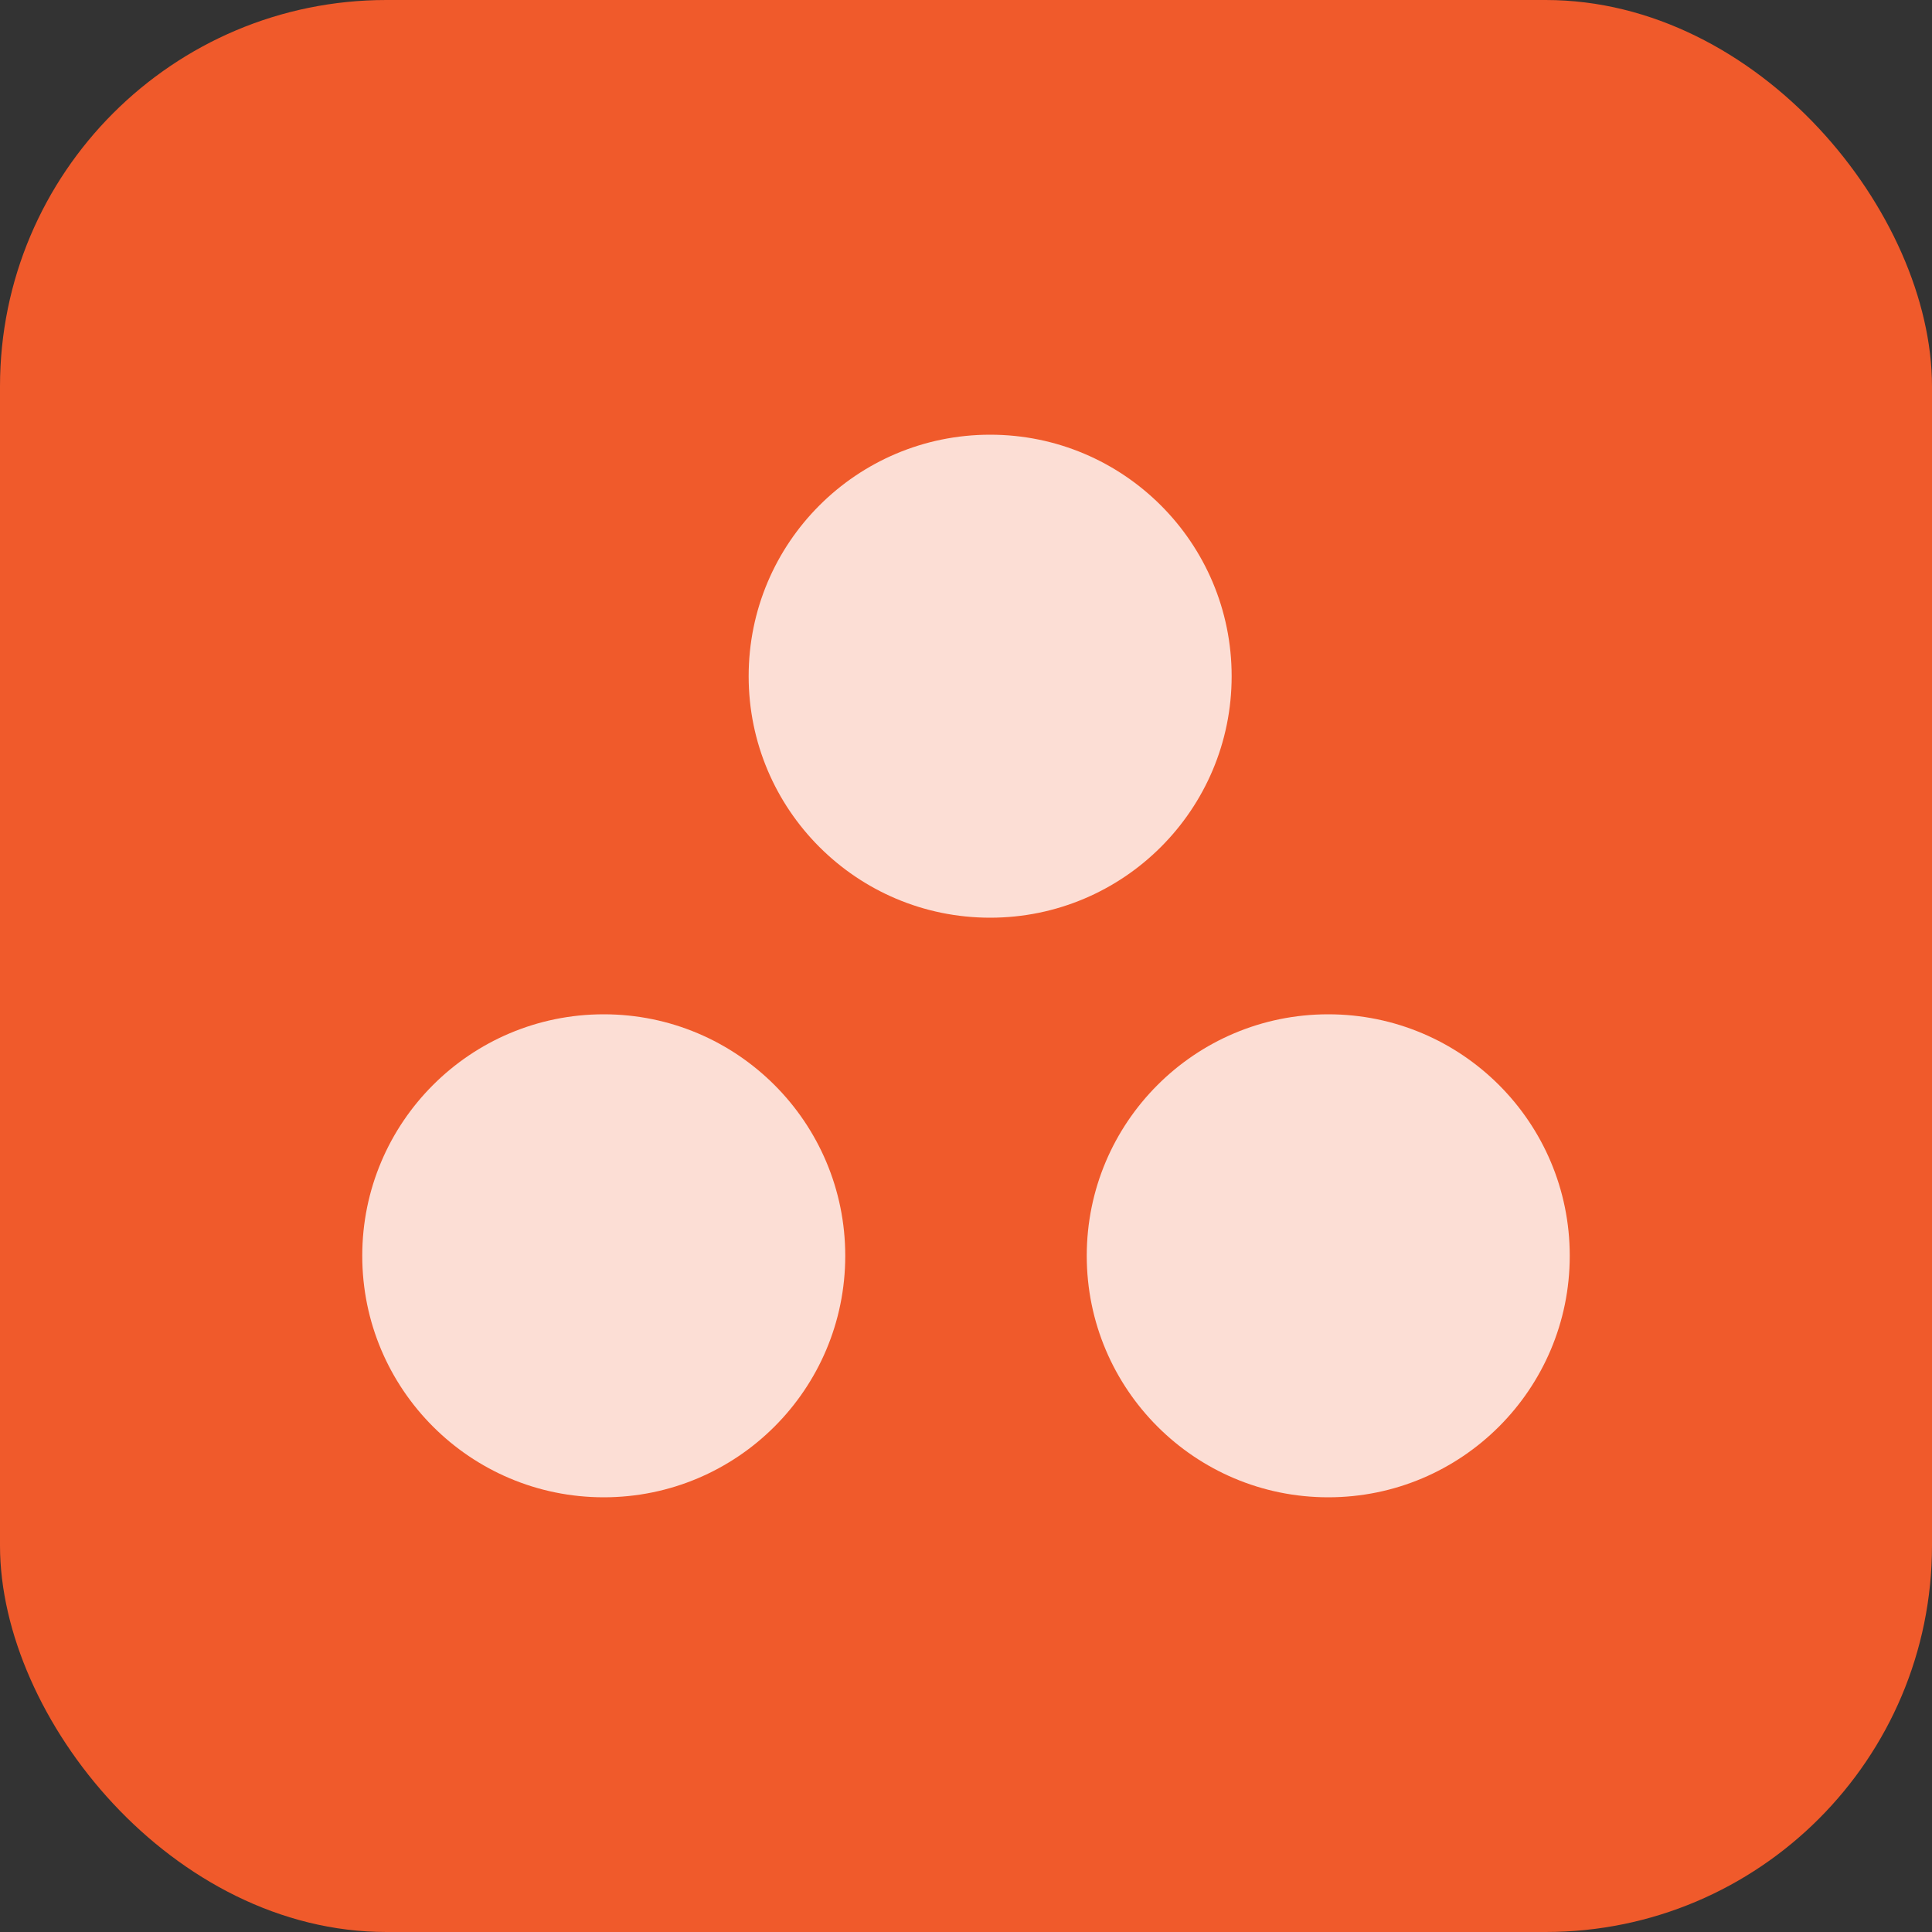
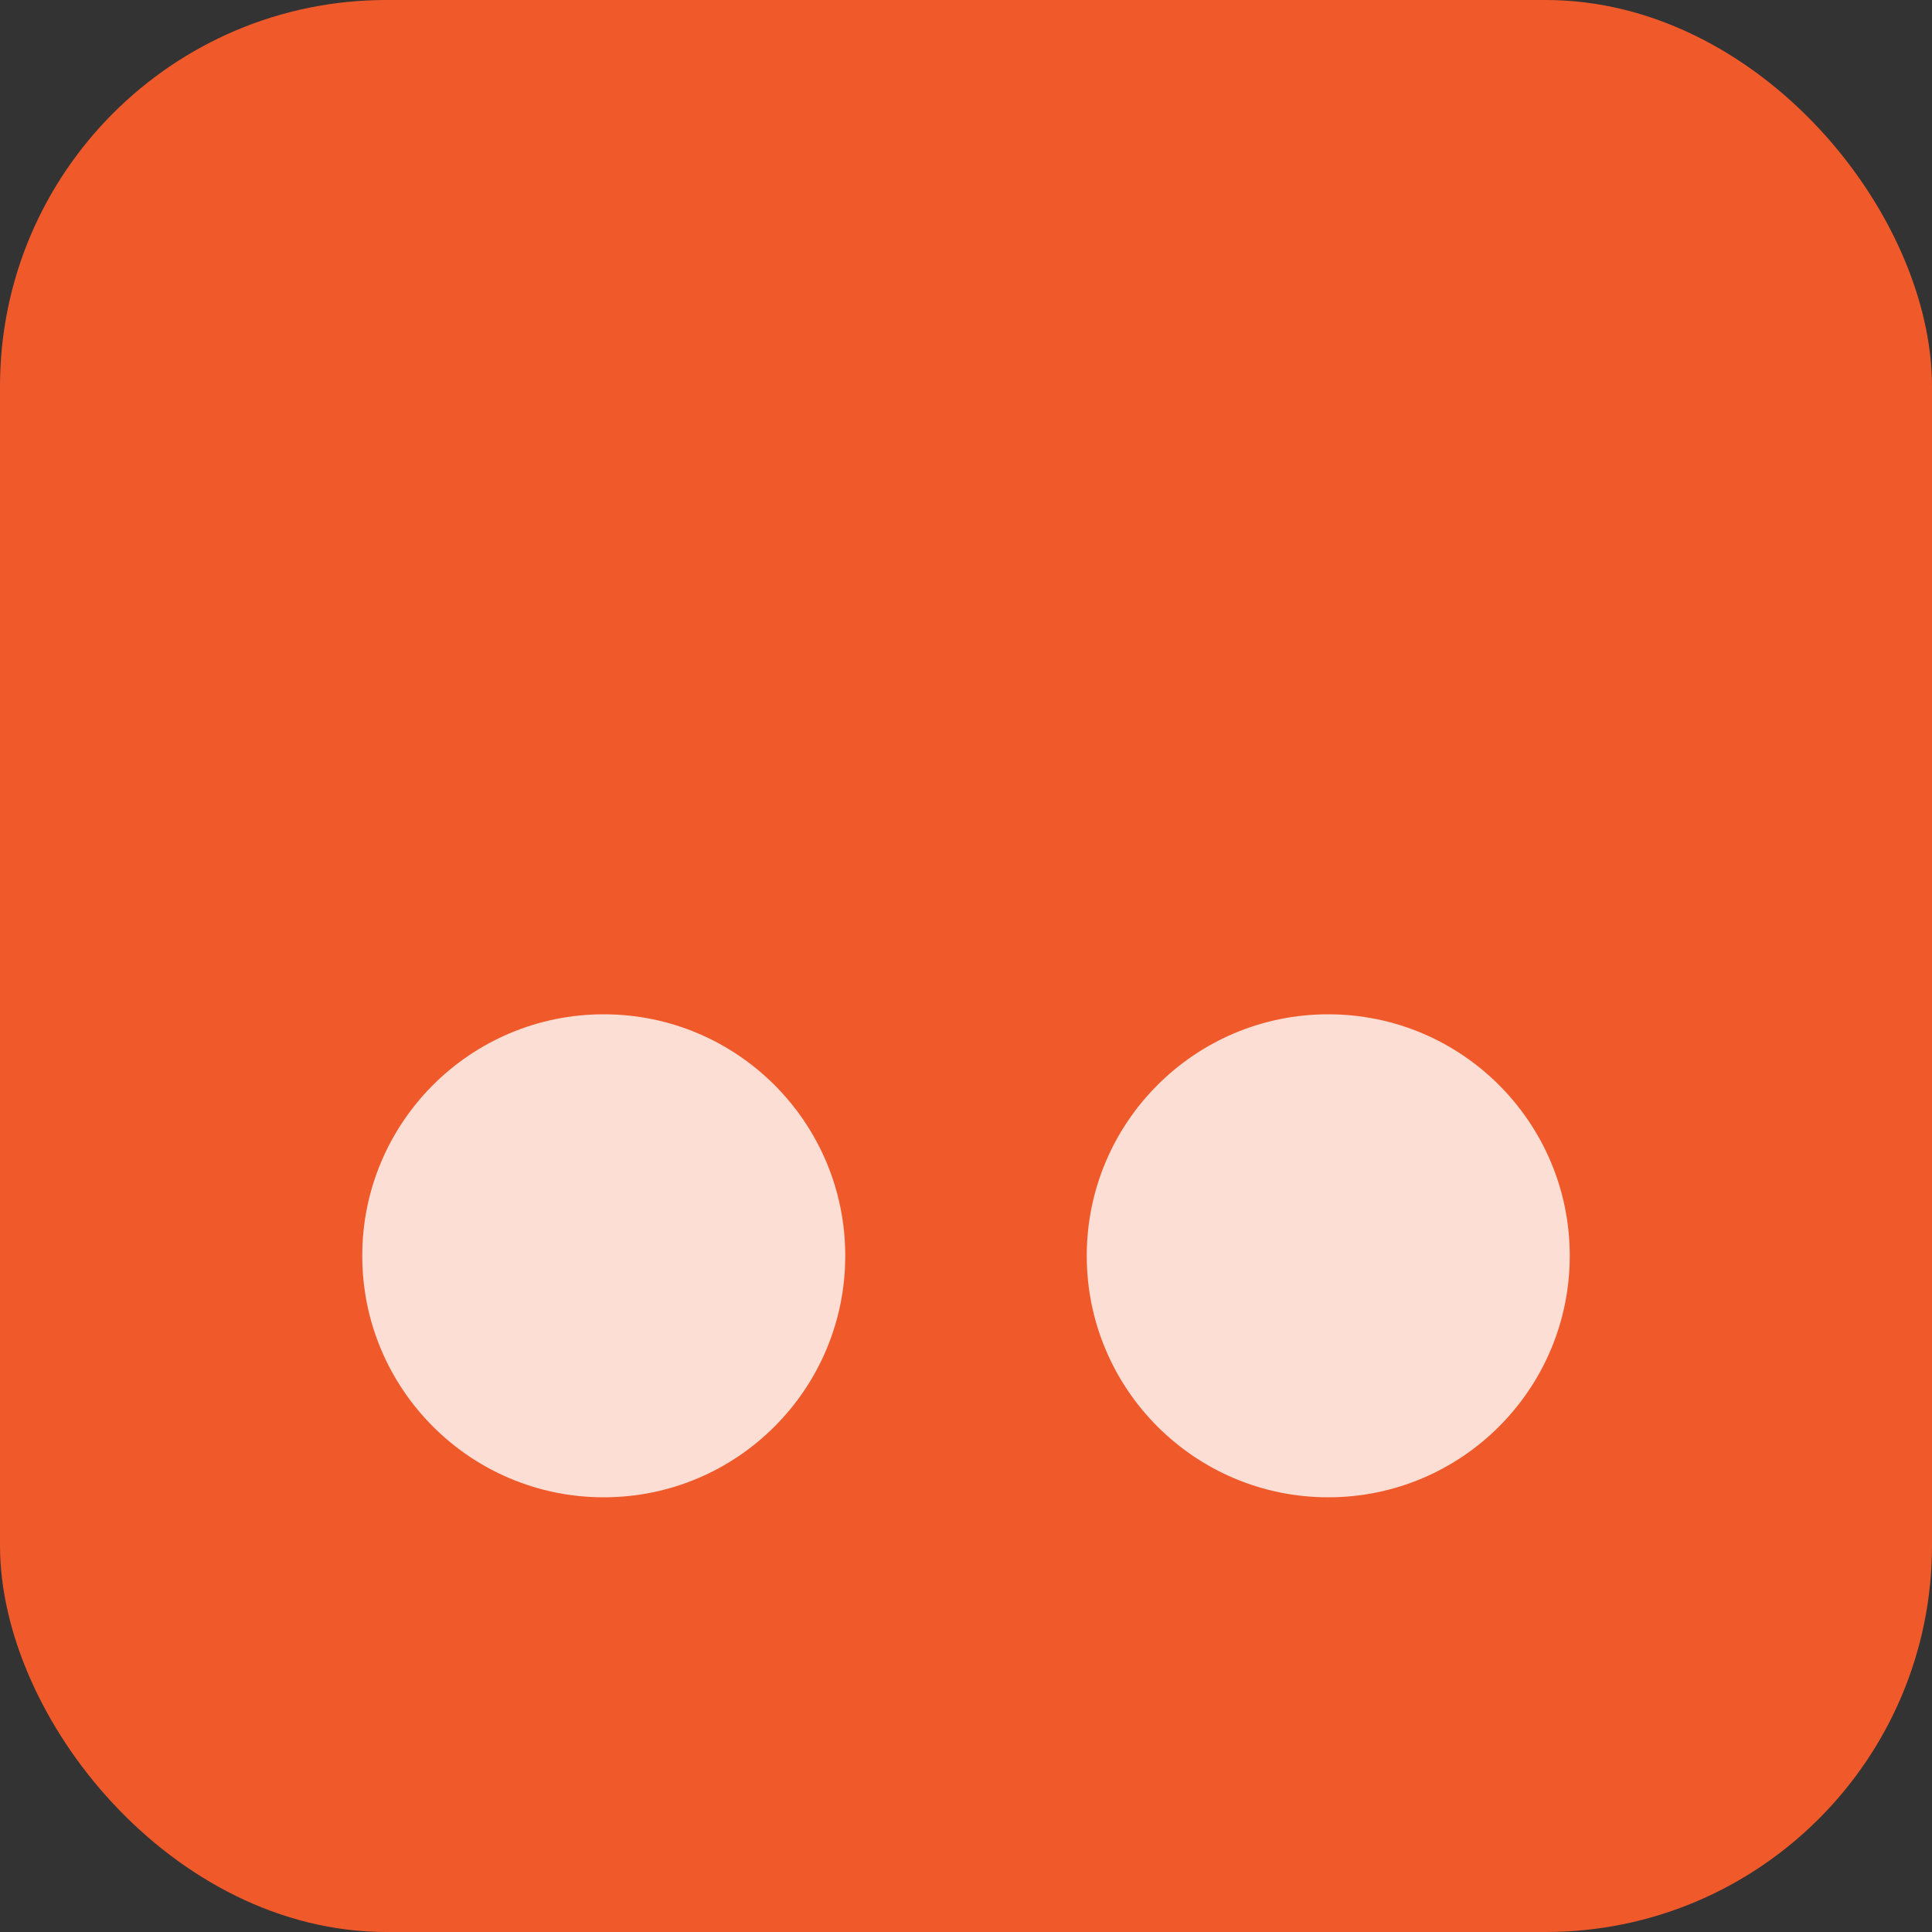
<svg xmlns="http://www.w3.org/2000/svg" width="40" height="40" viewBox="0 0 40 40" fill="none">
  <rect x="0" y="0" width="40" height="40" fill="#333333" stroke="none" />
  <rect width="40" height="40" rx="8" fill="#F05A2B" />
  <g opacity="0.8">
-     <ellipse cx="20.5" cy="14" rx="5" ry="5" fill="white" />
    <ellipse cx="12.5" cy="26" rx="5" ry="5" fill="white" />
    <ellipse cx="27.5" cy="26" rx="5" ry="5" fill="white" />
  </g>
</svg>